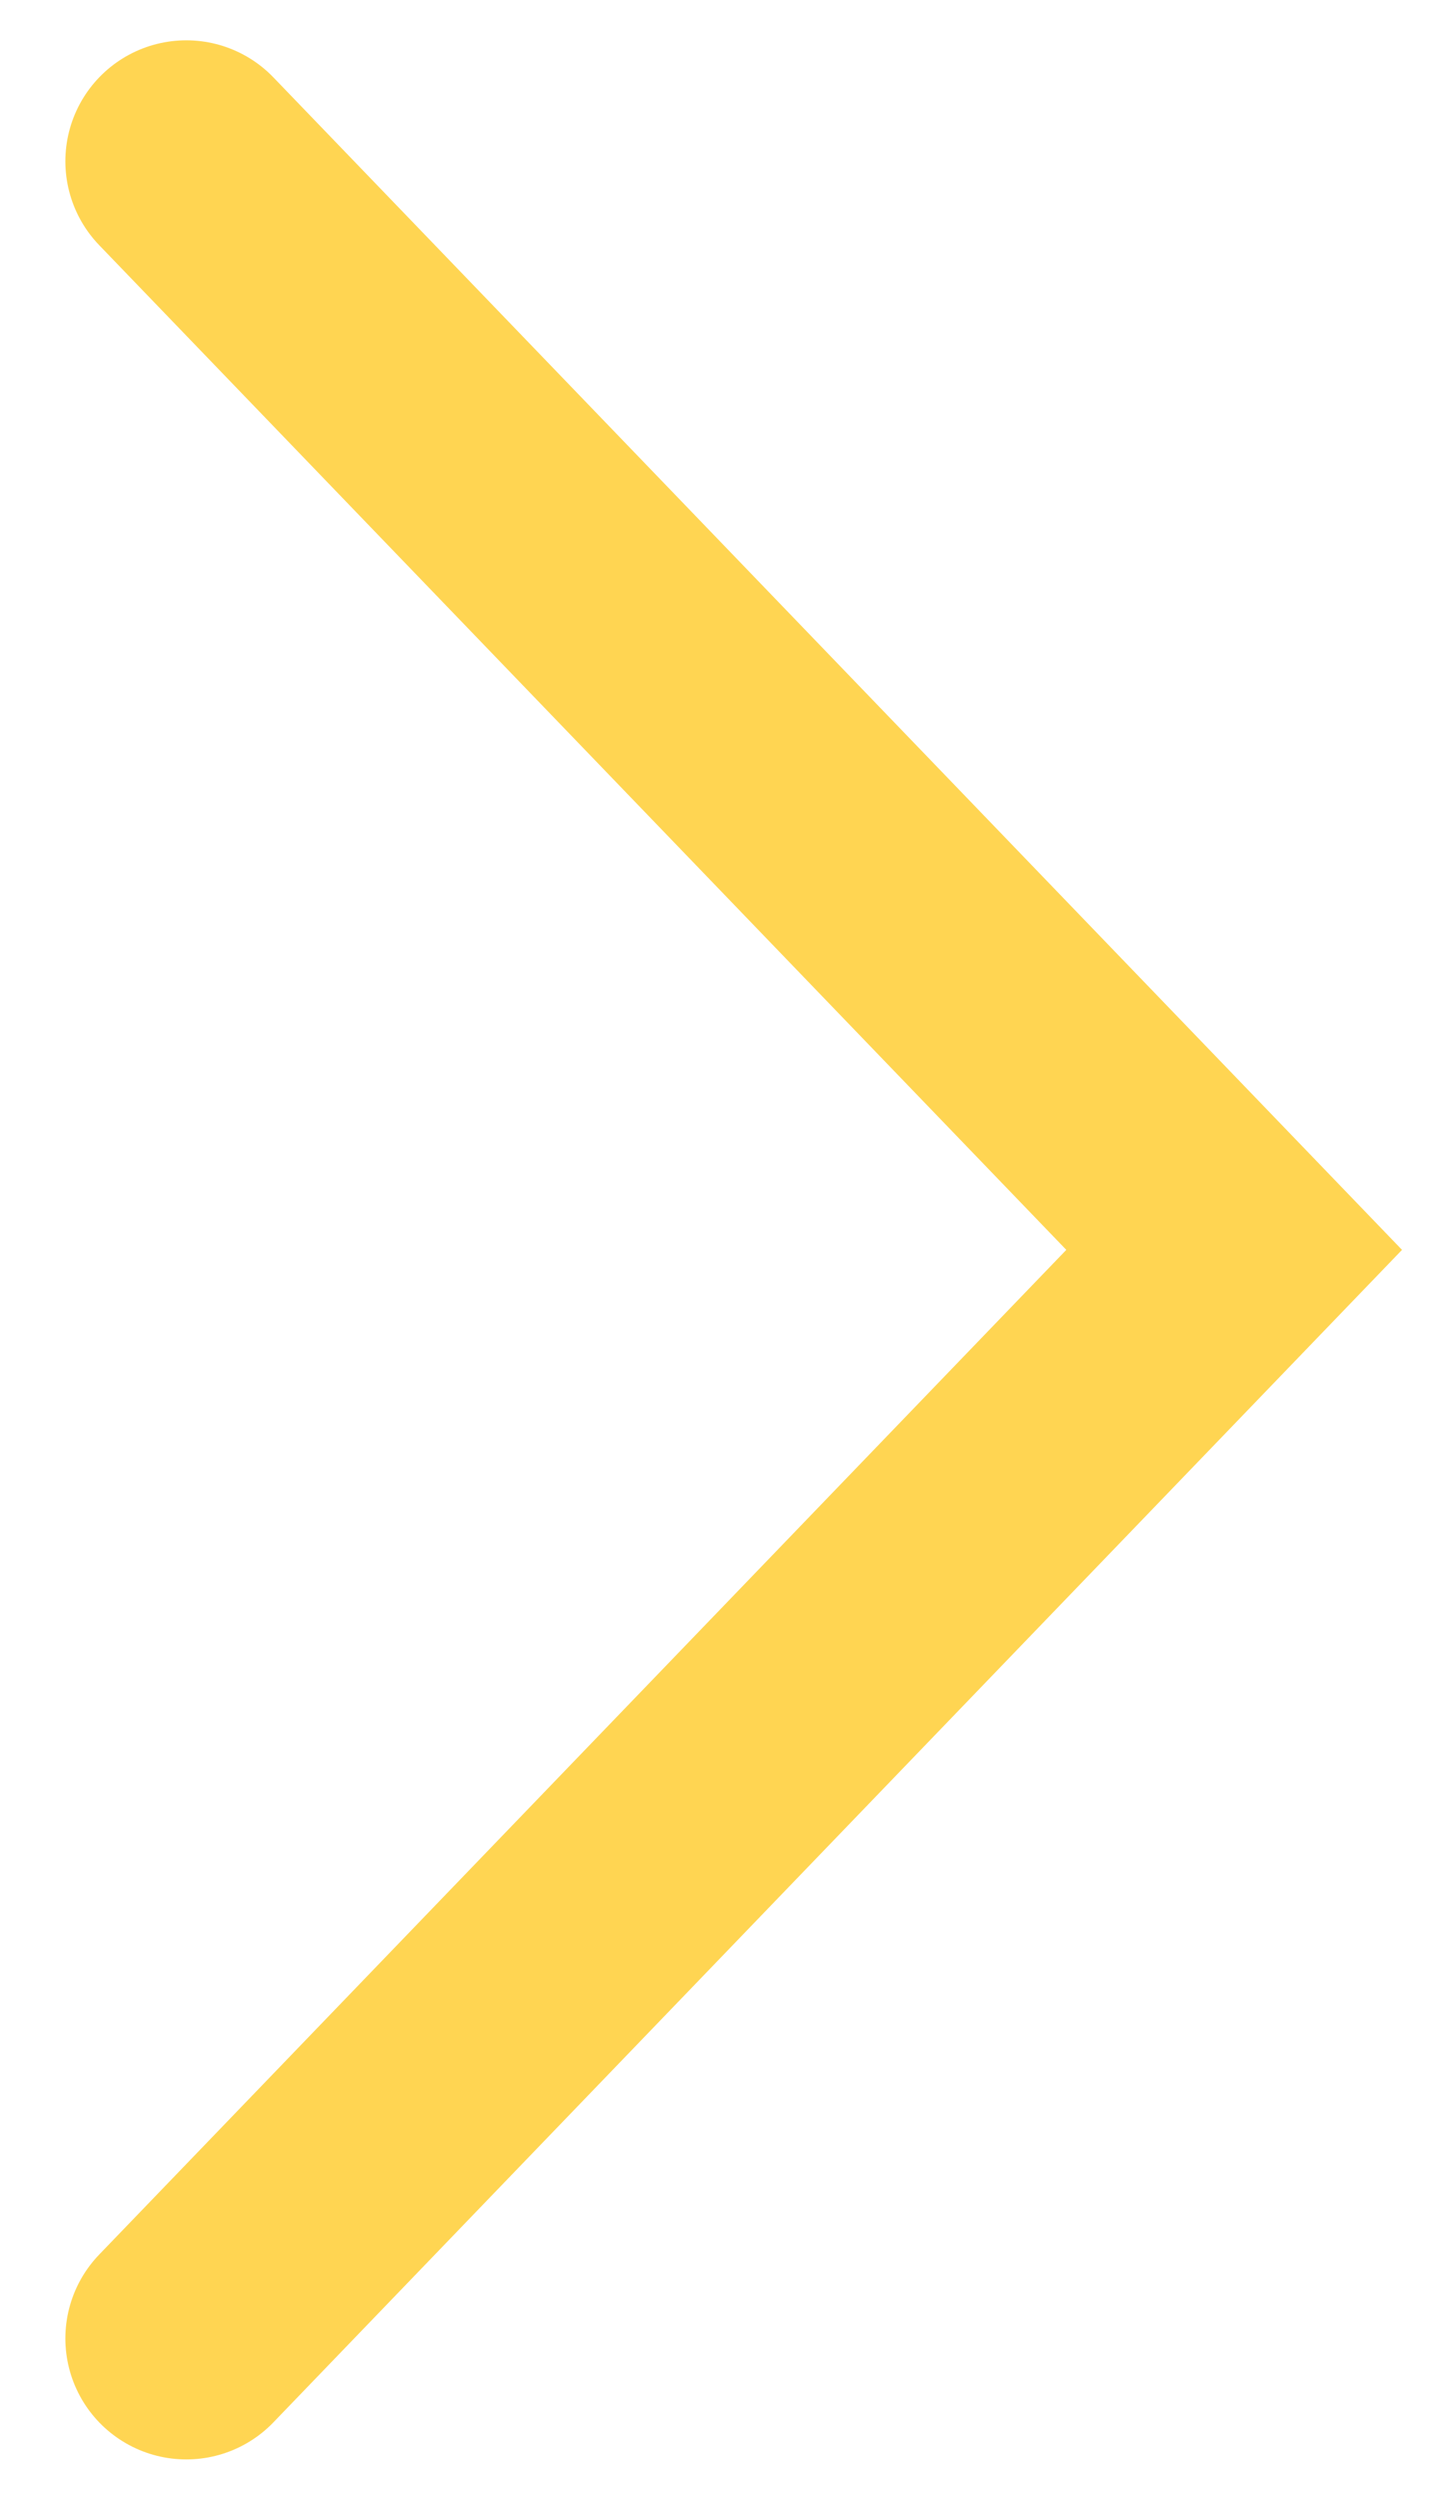
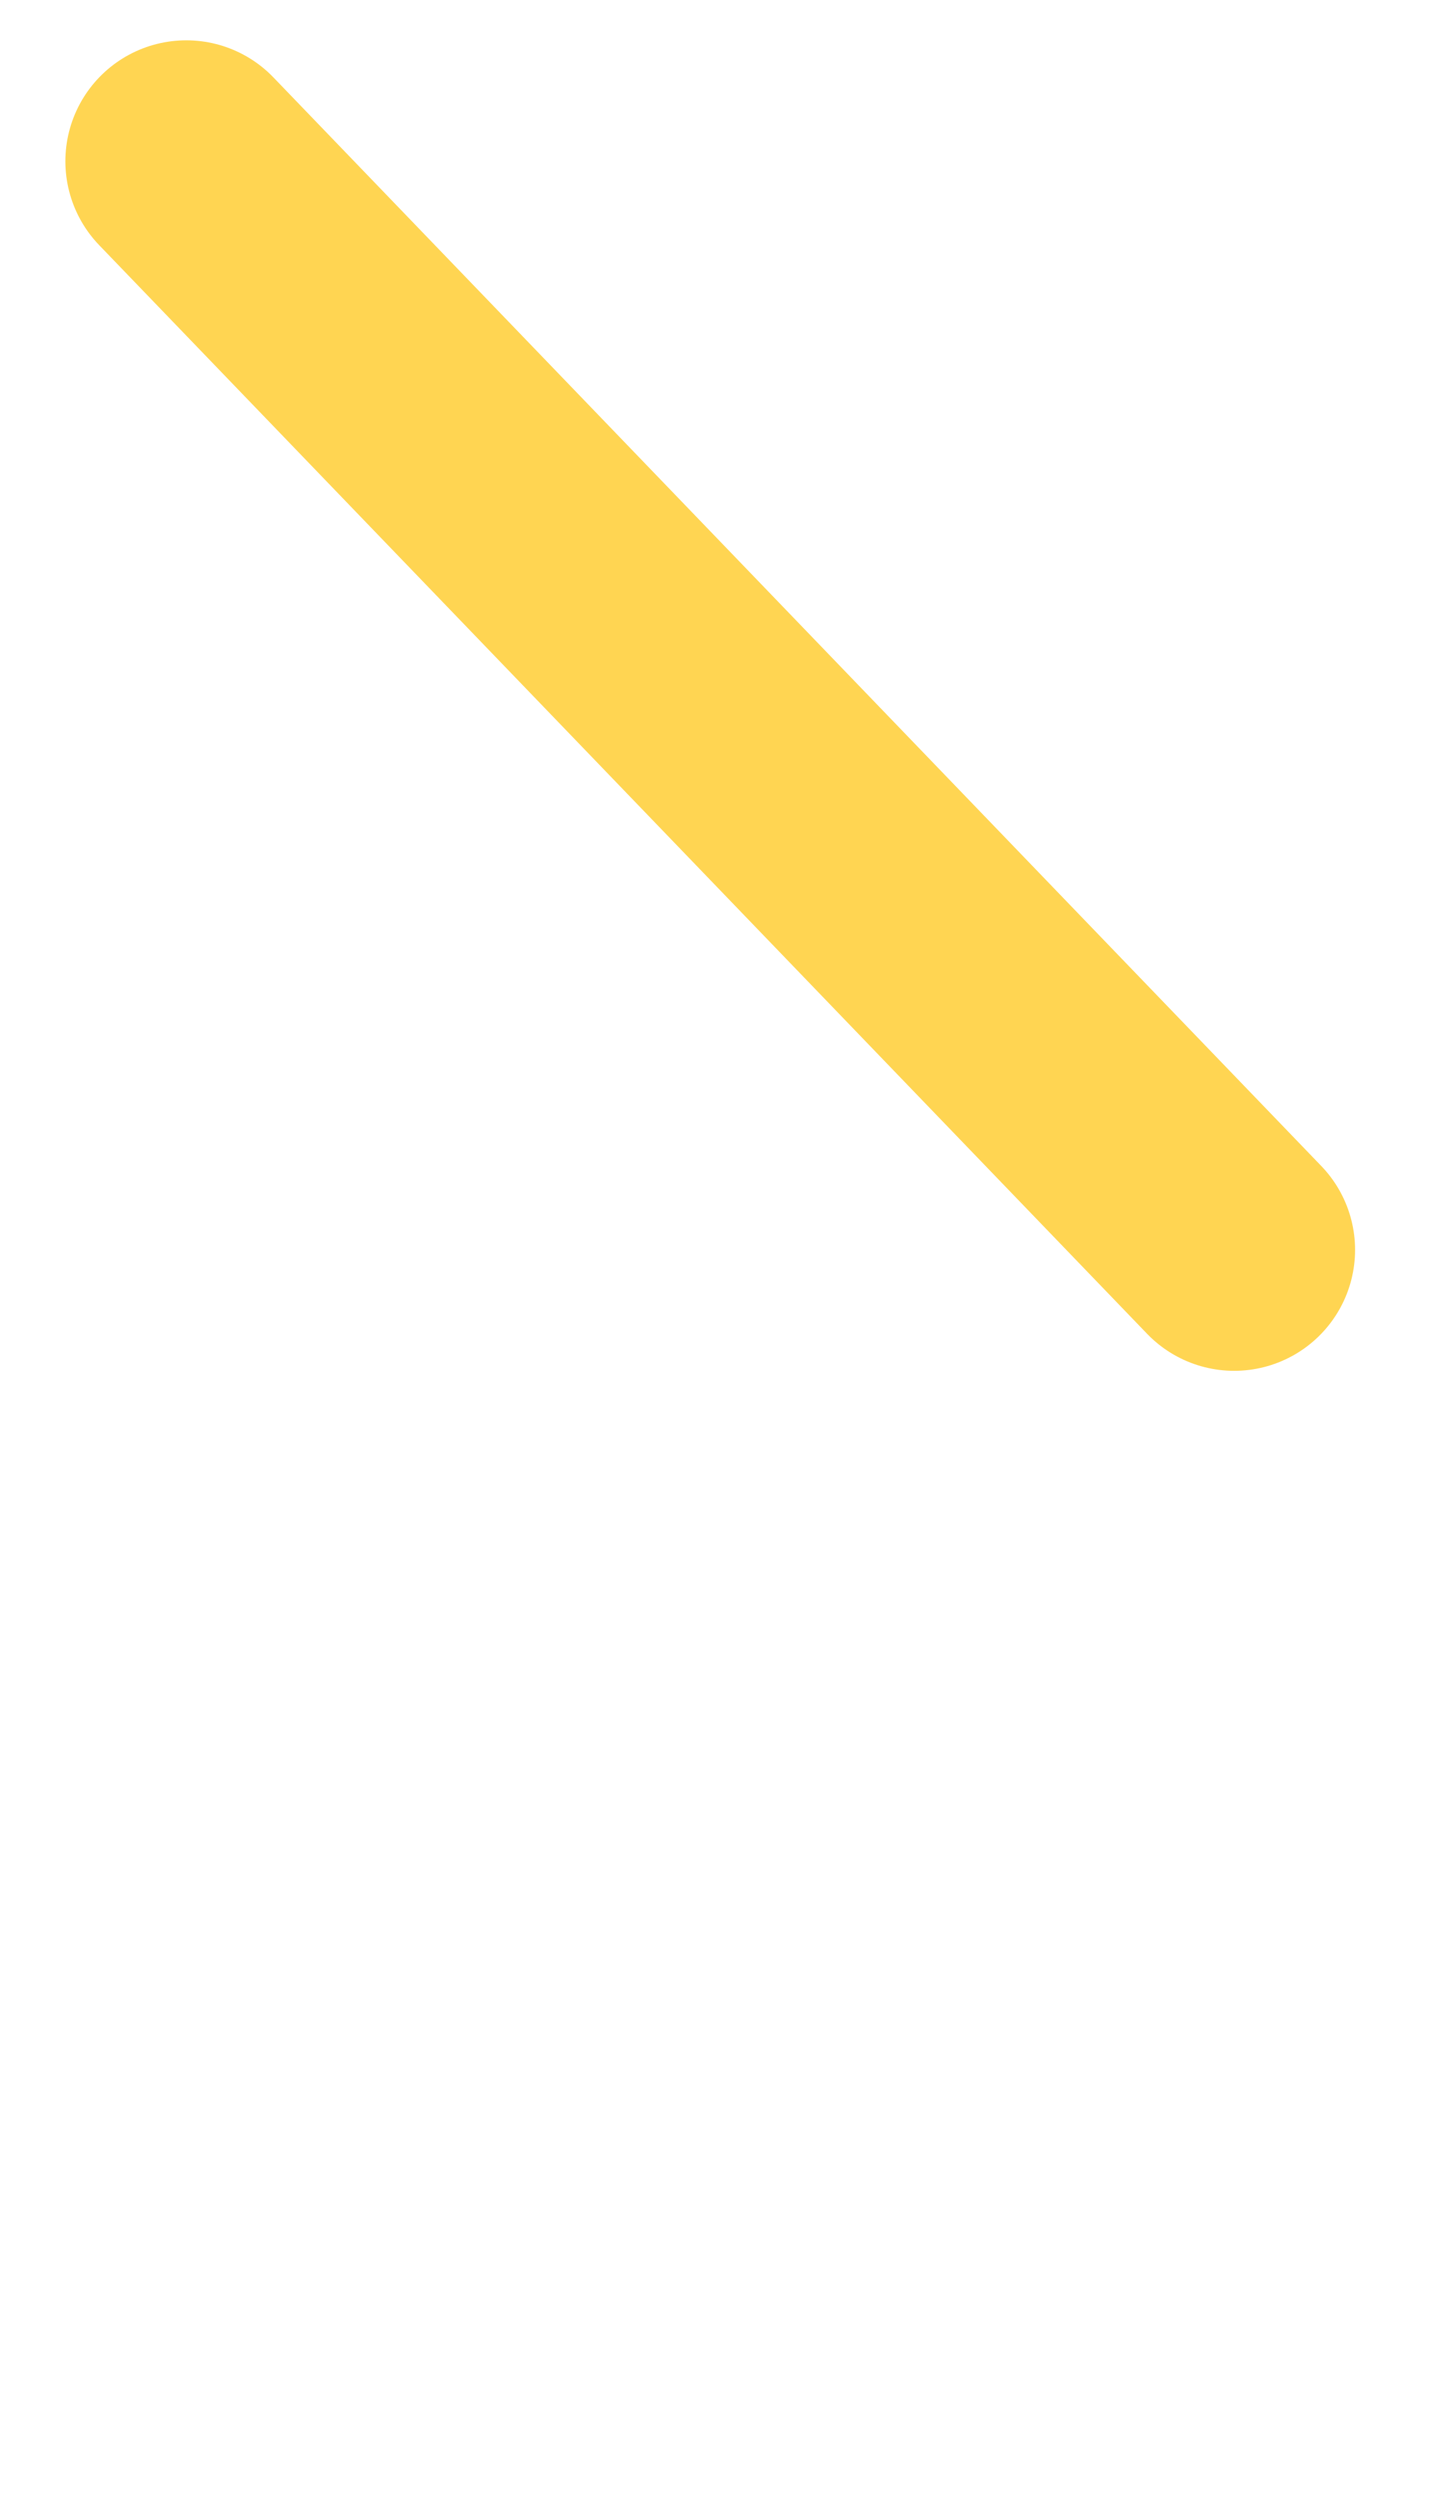
<svg xmlns="http://www.w3.org/2000/svg" width="18" height="31" viewBox="0 0 18 31" fill="none">
-   <path d="M2.311 2L15.31 15.5L2.311 29" stroke="#FFD552" stroke-width="3" stroke-linecap="round" />
+   <path d="M2.311 2L15.31 15.5" stroke="#FFD552" stroke-width="3" stroke-linecap="round" />
</svg>